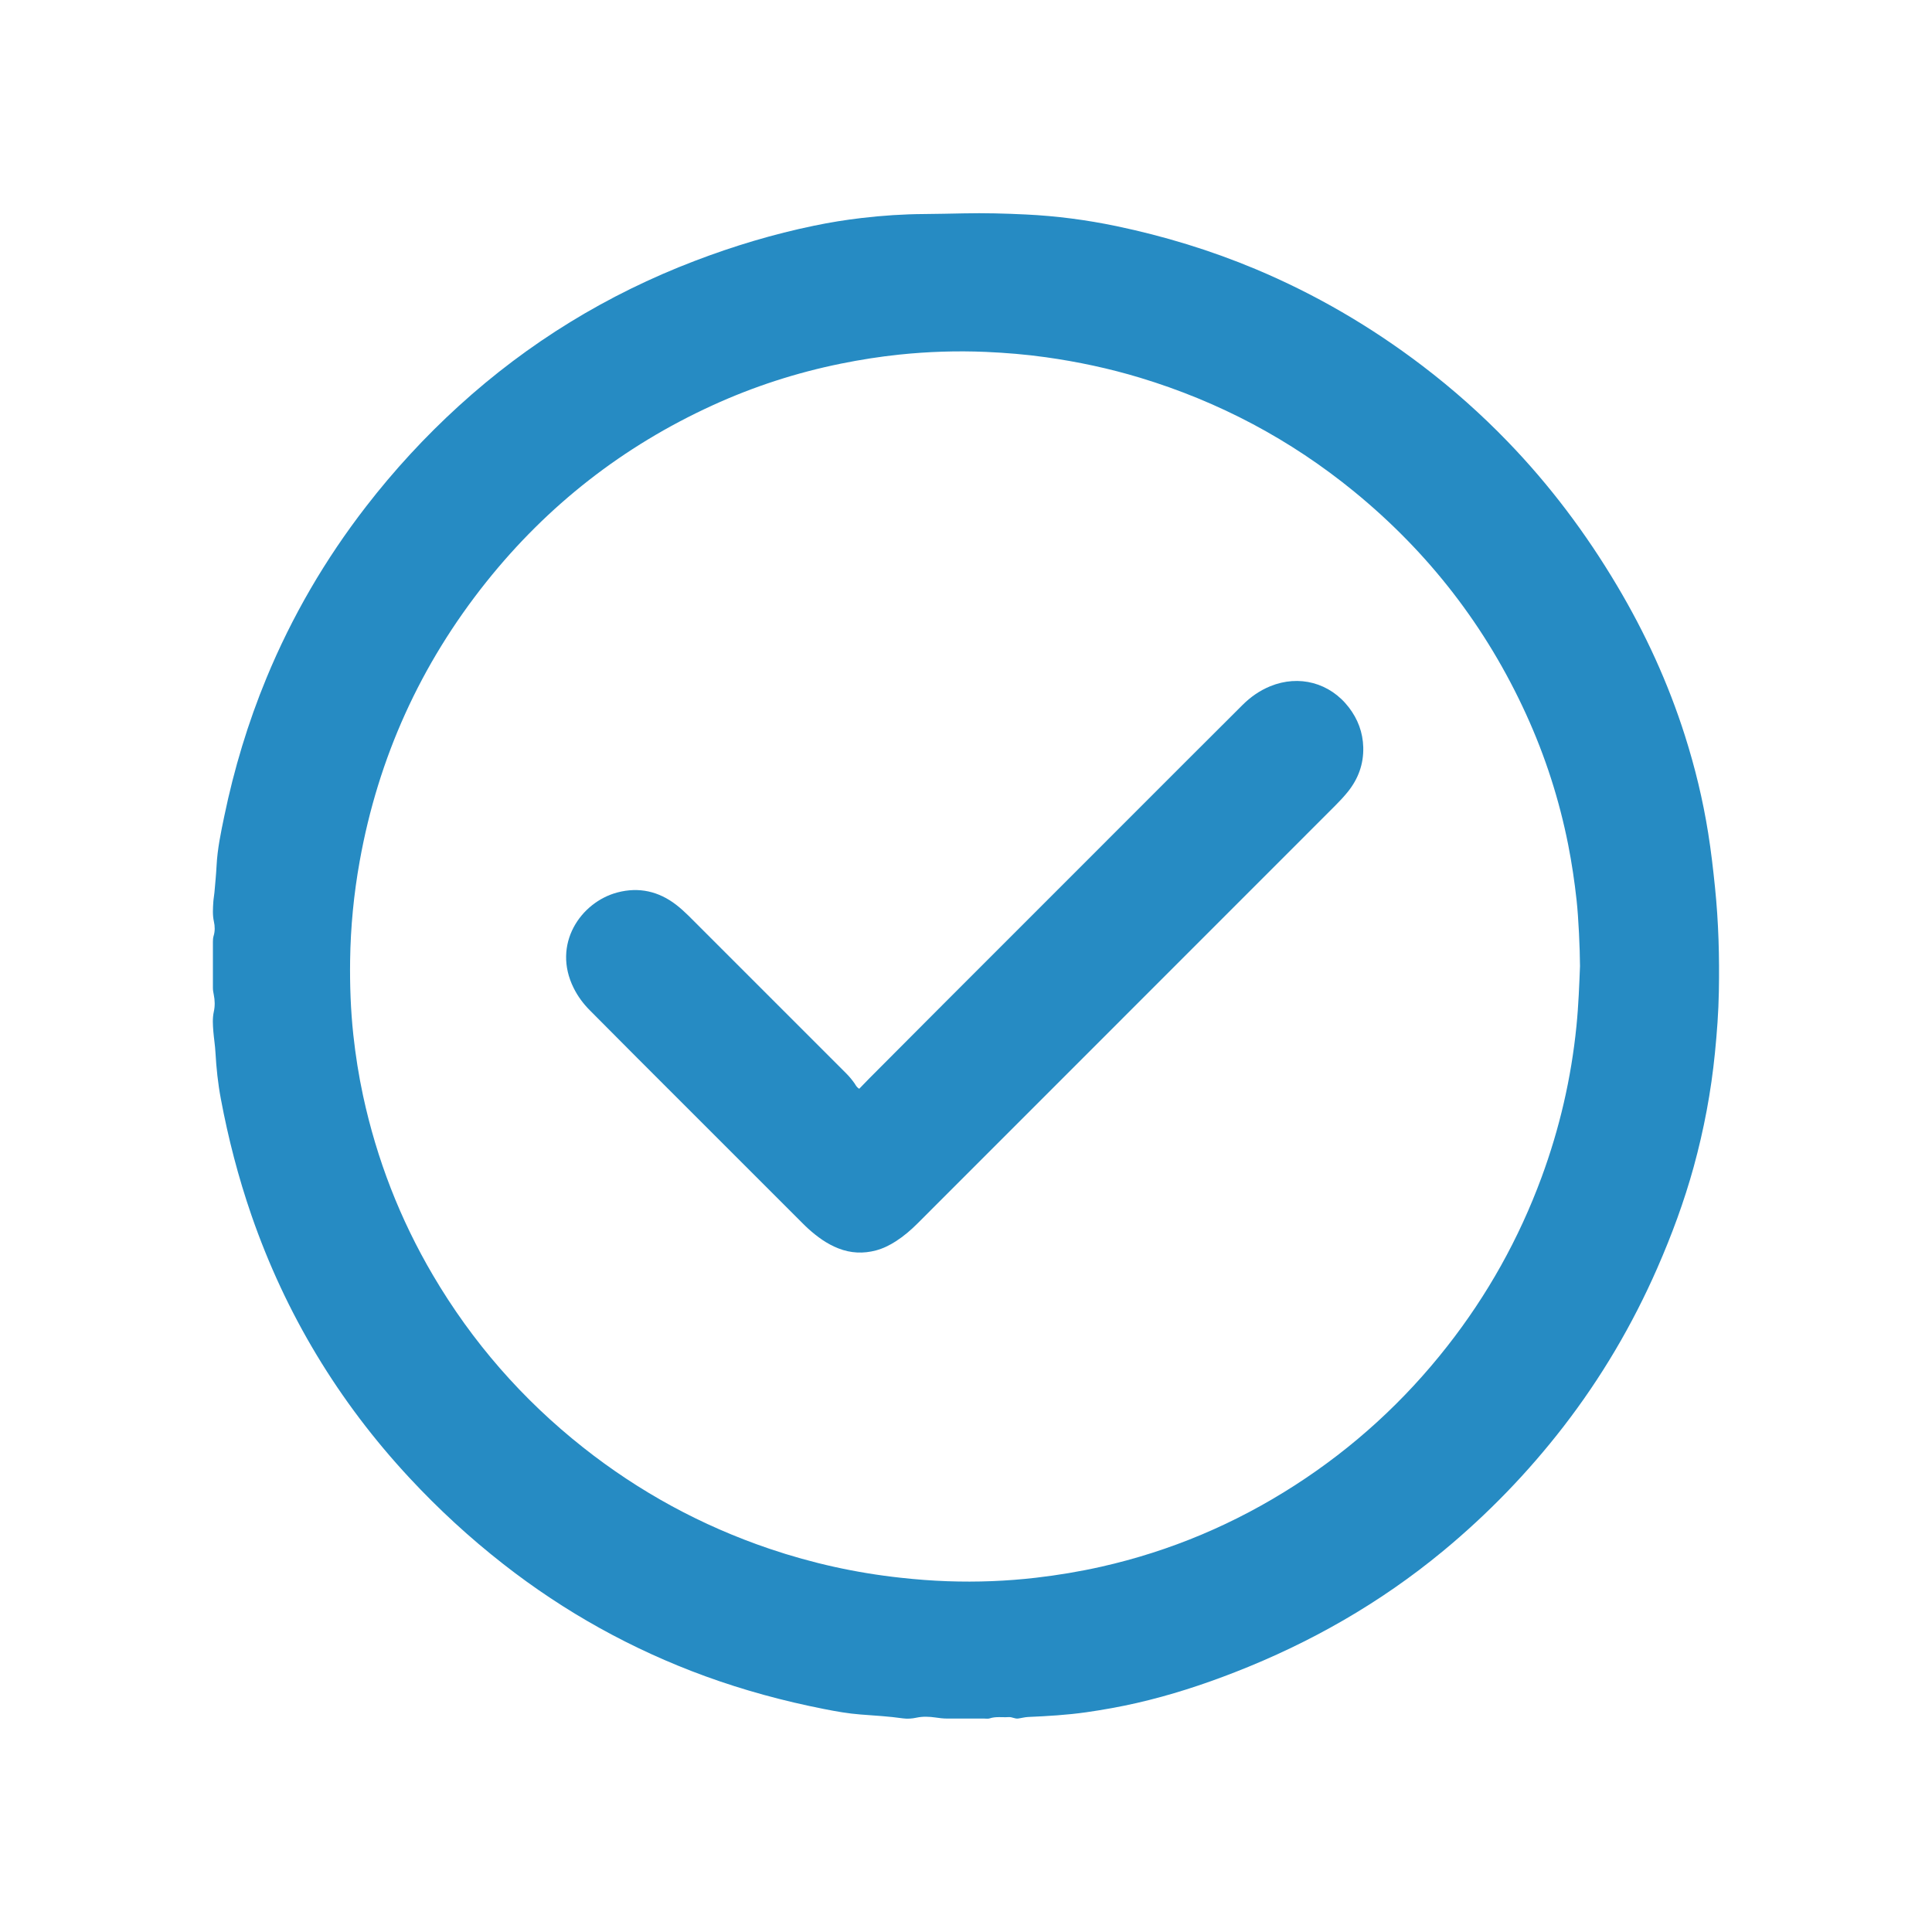
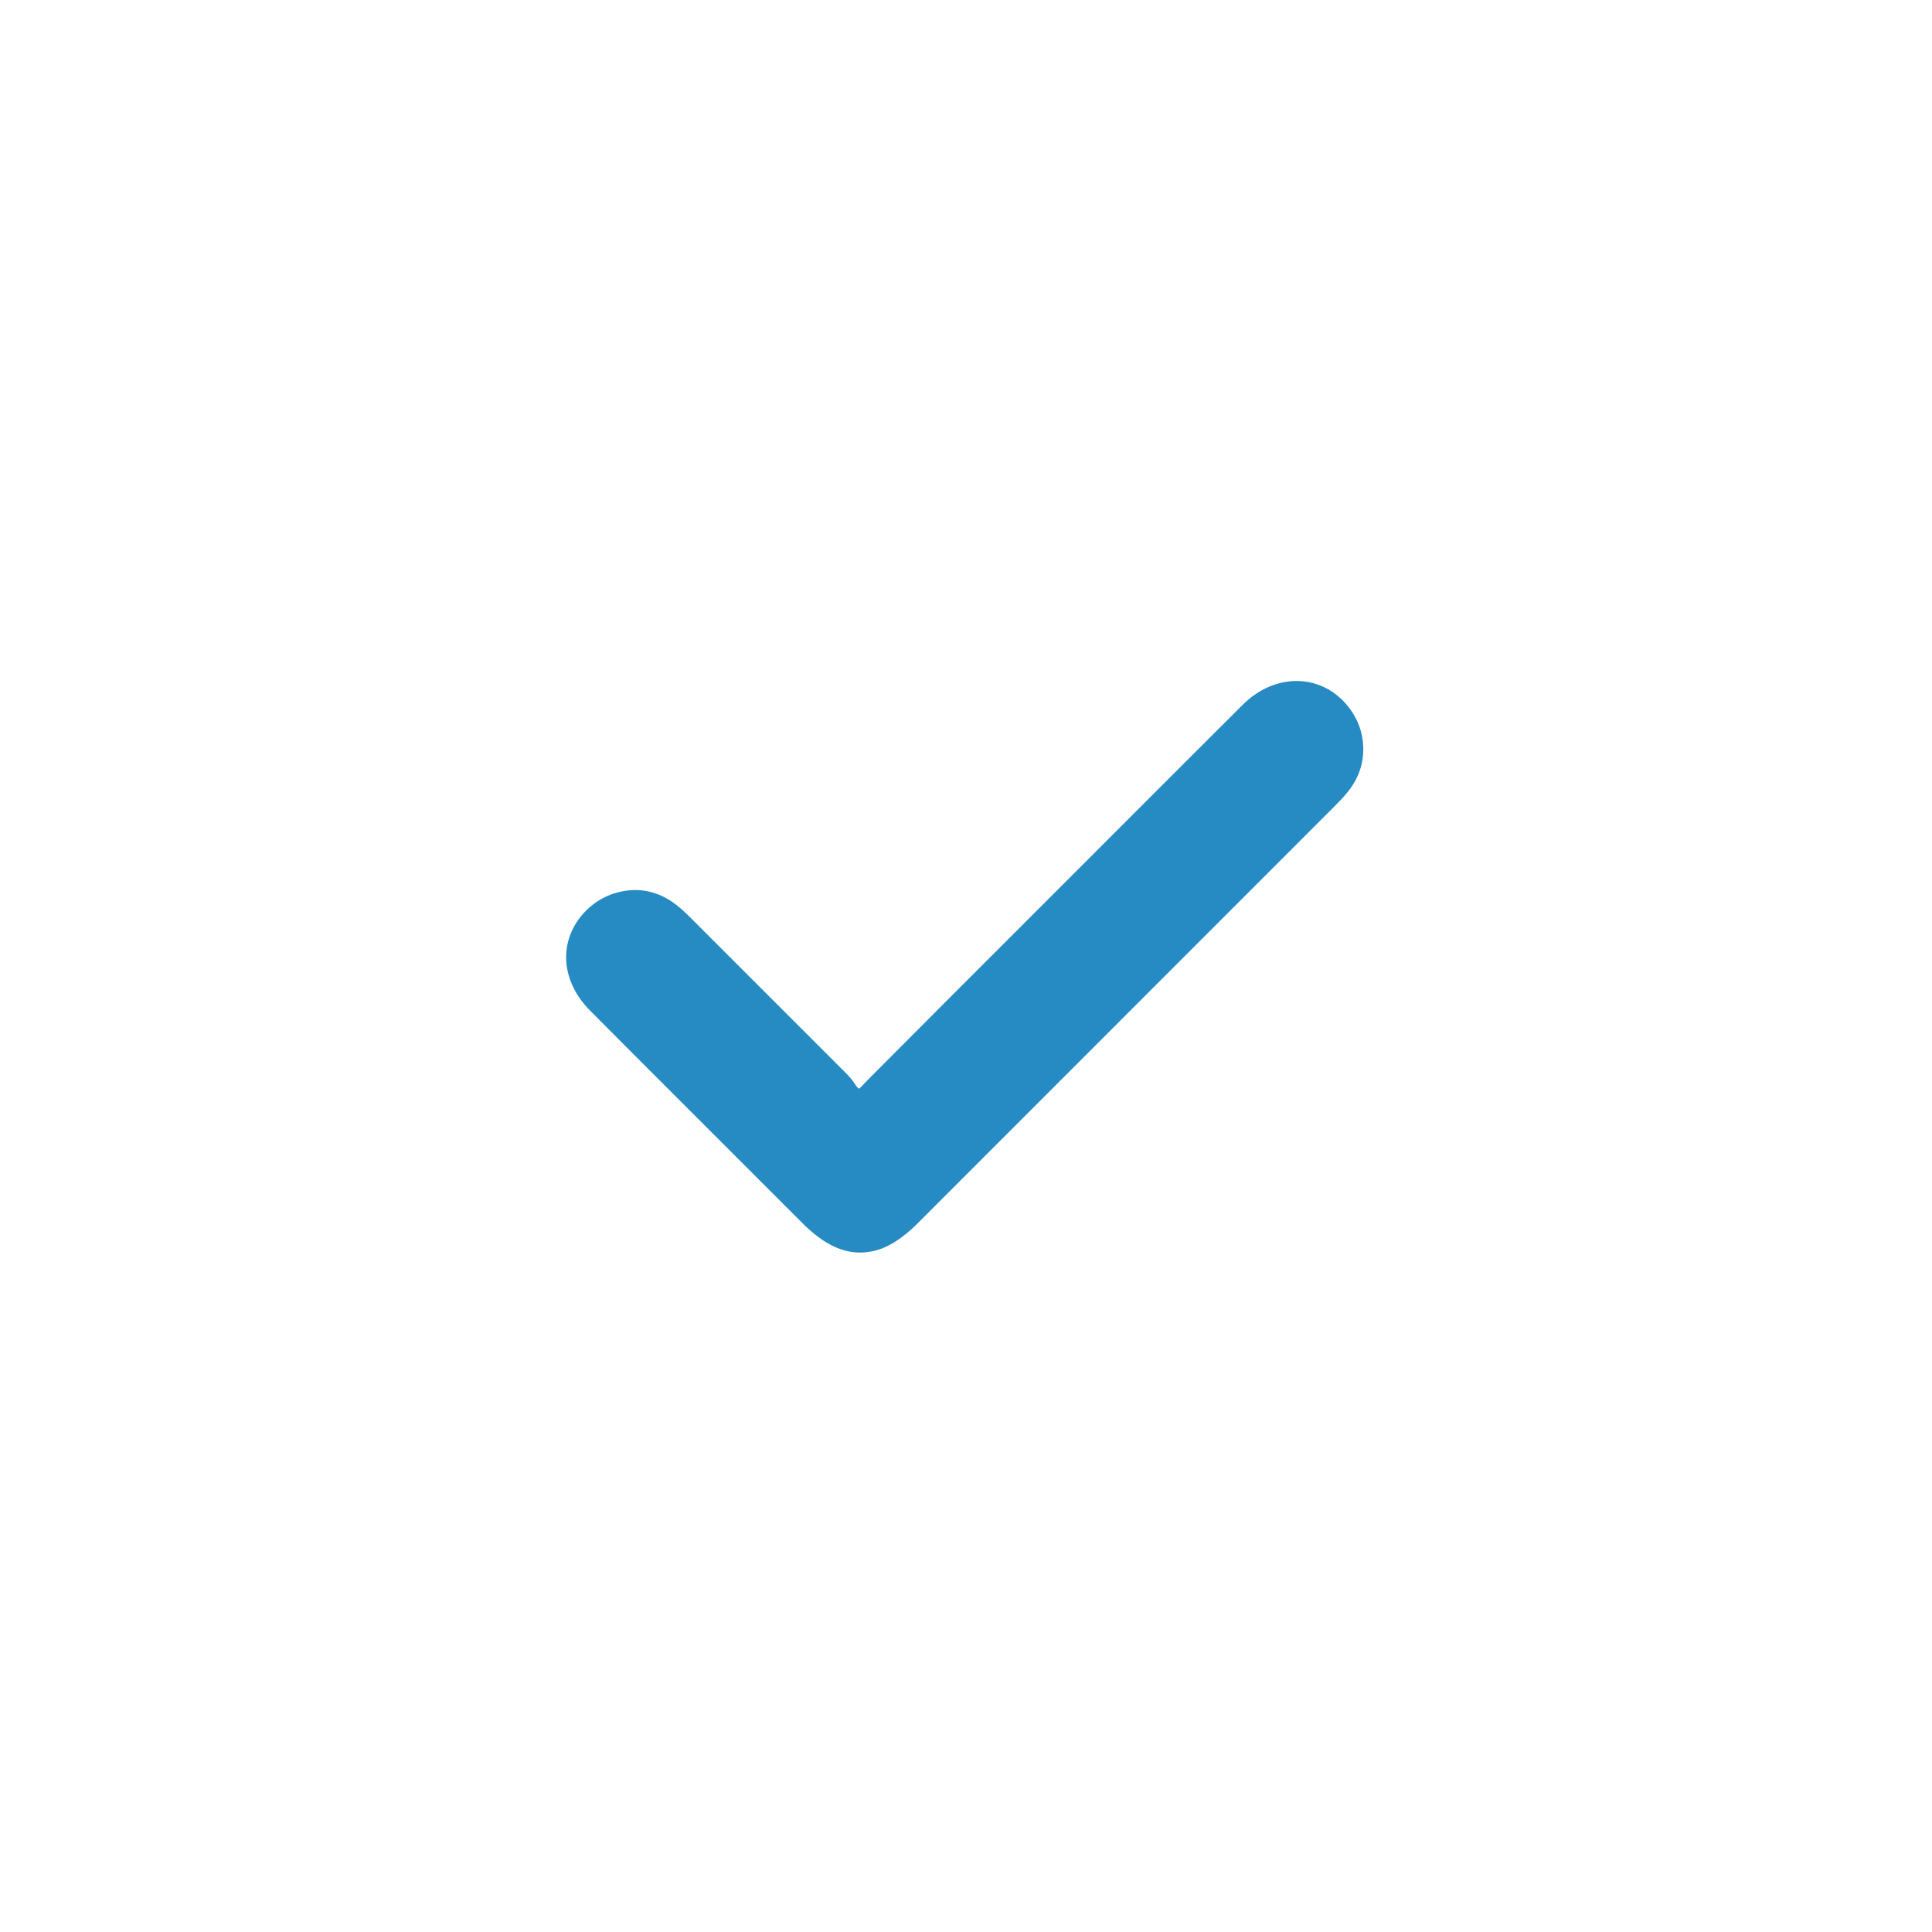
<svg xmlns="http://www.w3.org/2000/svg" version="1.1" id="Capa_1" x="0px" y="0px" viewBox="0 0 500 500" style="enable-background:new 0 0 500 500;" xml:space="preserve">
  <style type="text/css">
	.st0{fill:#268BC3;}
</style>
  <g>
-     <path class="st0" d="M443.84,229.64c-0.48-4.71-1.02-9.41-1.77-14.08c-1.36-8.54-3.39-16.92-6.01-25.17   c-4.34-13.65-10.28-26.58-17.6-38.88c-8.02-13.49-17.38-25.96-28.3-37.25c-6.84-7.08-14.18-13.6-22.02-19.57   c-13.34-10.16-27.71-18.55-43.18-25.04c-11.65-4.88-23.67-8.54-36.03-11.13c-7.72-1.61-15.51-2.63-23.38-3.01   c-5.38-0.26-10.77-0.41-16.16-0.29c-3.37,0.06-6.75,0.15-10.12,0.17c-5.45,0.03-10.88,0.39-16.29,1.03   c-4.12,0.48-8.2,1.14-12.25,1.98c-10.56,2.18-20.85,5.27-30.92,9.12c-22.7,8.67-43.07,21.15-61.04,37.51   c-8.78,7.99-16.79,16.69-24.05,26.08c-10.56,13.65-19.18,28.43-25.77,44.39c-4.78,11.57-8.37,23.5-10.91,35.75   c-0.88,4.22-1.77,8.45-1.99,12.79c-0.12,2.3-0.35,4.6-0.55,6.9c-0.07,0.82-0.24,1.64-0.29,2.46c-0.11,1.7-0.23,3.39,0.15,5.11   c0.27,1.19,0.3,2.47-0.07,3.68c-0.16,0.53-0.19,1.04-0.19,1.57c0,3.97,0,7.93,0,11.9c0,0.59,0.1,1.16,0.22,1.74   c0.3,1.45,0.34,2.97,0.02,4.4c-0.38,1.72-0.26,3.4-0.13,5.11c0.15,1.83,0.45,3.64,0.55,5.47c0.23,4.02,0.64,8.01,1.39,11.98   c1.92,10.25,4.52,20.31,7.93,30.17c8.84,25.53,22.5,48.17,40.9,67.95c7.51,8.08,15.61,15.53,24.3,22.32   c15.88,12.42,33.29,22.09,52.23,29c10.02,3.65,20.28,6.43,30.74,8.49c3.13,0.62,6.28,1.18,9.47,1.42c3.66,0.28,7.32,0.48,10.95,1   c1.15,0.16,2.33,0.08,3.52-0.18c1.62-0.35,3.32-0.28,4.94-0.04c1,0.15,1.98,0.27,2.98,0.27c3.2,0,6.39,0,9.59,0   c0.47,0,0.99,0.1,1.41-0.04c1.62-0.55,3.29-0.22,4.93-0.34c0.86-0.07,1.6,0.48,2.44,0.37c0.87-0.11,1.72-0.36,2.61-0.4   c5.02-0.22,10.04-0.51,15.03-1.22c4.39-0.63,8.75-1.41,13.08-2.4c8.66-1.98,17.08-4.72,25.36-7.95   c19.61-7.64,37.67-17.95,53.91-31.38c11.59-9.59,21.98-20.33,31.18-32.23c9.78-12.66,17.84-26.34,24.26-41   c3.73-8.52,6.95-17.22,9.42-26.19c2.65-9.66,4.5-19.47,5.49-29.44c0.53-5.3,0.93-10.61,1.02-15.94   C445.01,247.6,444.76,238.61,443.84,229.64z M407.98,265.6c-1.35,13.43-4.37,26.48-9.04,39.13c-5.84,15.83-13.97,30.4-24.39,43.68   c-11.13,14.2-24.26,26.21-39.43,35.98c-15.46,9.96-32.15,17.02-50.1,21.07c-5.6,1.26-11.25,2.2-16.95,2.86   c-7.6,0.88-15.22,1.17-22.86,0.9c-4.02-0.14-8.03-0.45-12.03-0.89c-11.63-1.25-22.97-3.76-34.04-7.51   c-17.59-5.96-33.68-14.71-48.24-26.23c-15.73-12.44-28.7-27.3-38.86-44.58c-8.53-14.5-14.53-29.99-18.08-46.43   c-1.12-5.21-1.95-10.47-2.52-15.76c-0.69-6.42-0.92-12.87-0.83-19.32c0.12-8.6,0.95-17.12,2.47-25.59   c4.81-26.87,15.75-50.98,32.77-72.3c15.86-19.86,35.39-35.11,58.51-45.69c10.68-4.89,21.8-8.49,33.32-10.82   c4.99-1.01,10.01-1.8,15.07-2.33c7.43-0.77,14.88-1.02,22.34-0.7c5.2,0.23,10.39,0.65,15.55,1.38c8.27,1.16,16.41,2.89,24.41,5.31   c20.41,6.18,38.91,15.98,55.41,29.47c19.29,15.77,34.17,34.99,44.52,57.68c4.93,10.8,8.55,22.04,10.86,33.7   c0.94,4.76,1.65,9.55,2.18,14.38c0.5,4.62,0.85,12.26,0.88,17.04C408.72,254.62,408.53,260.12,407.98,265.6z" />
    <path class="st0" d="M222.37,281.77c0.87-0.89,1.68-1.75,2.51-2.59c5.97-6,11.95-12,17.93-17.99   c21.43-21.44,42.86-42.88,64.3-64.32c4.81-4.82,9.64-9.62,14.46-14.43c2.08-2.07,4.43-3.72,7.16-4.84   c7.46-3.05,15.44-0.91,20.35,5.47c2.34,3.05,3.63,6.49,3.73,10.34c0.11,4.32-1.29,8.14-3.98,11.49c-1.04,1.29-2.18,2.5-3.35,3.67   c-24.03,24.03-48.06,48.07-72.09,72.11c-11.97,11.98-23.95,23.95-35.92,35.93c-1.72,1.72-3.56,3.3-5.61,4.62   c-1.6,1.03-3.3,1.88-5.14,2.37c-3.29,0.88-6.55,0.74-9.75-0.52c-2.97-1.16-5.49-3.01-7.83-5.12c-0.53-0.48-1.03-0.98-1.53-1.48   c-14.24-14.23-28.48-28.46-42.71-42.7c-4.1-4.1-8.19-8.22-12.28-12.34c-1.68-1.69-3.08-3.58-4.15-5.73   c-5.67-11.35,1.82-22.25,11.32-24.75c5.57-1.46,10.67-0.3,15.22,3.21c1.12,0.87,2.18,1.83,3.19,2.83   c13.61,13.6,27.21,27.22,40.82,40.82c0.8,0.8,1.51,1.67,2.16,2.59C221.47,280.85,221.68,281.37,222.37,281.77z" />
  </g>
</svg>